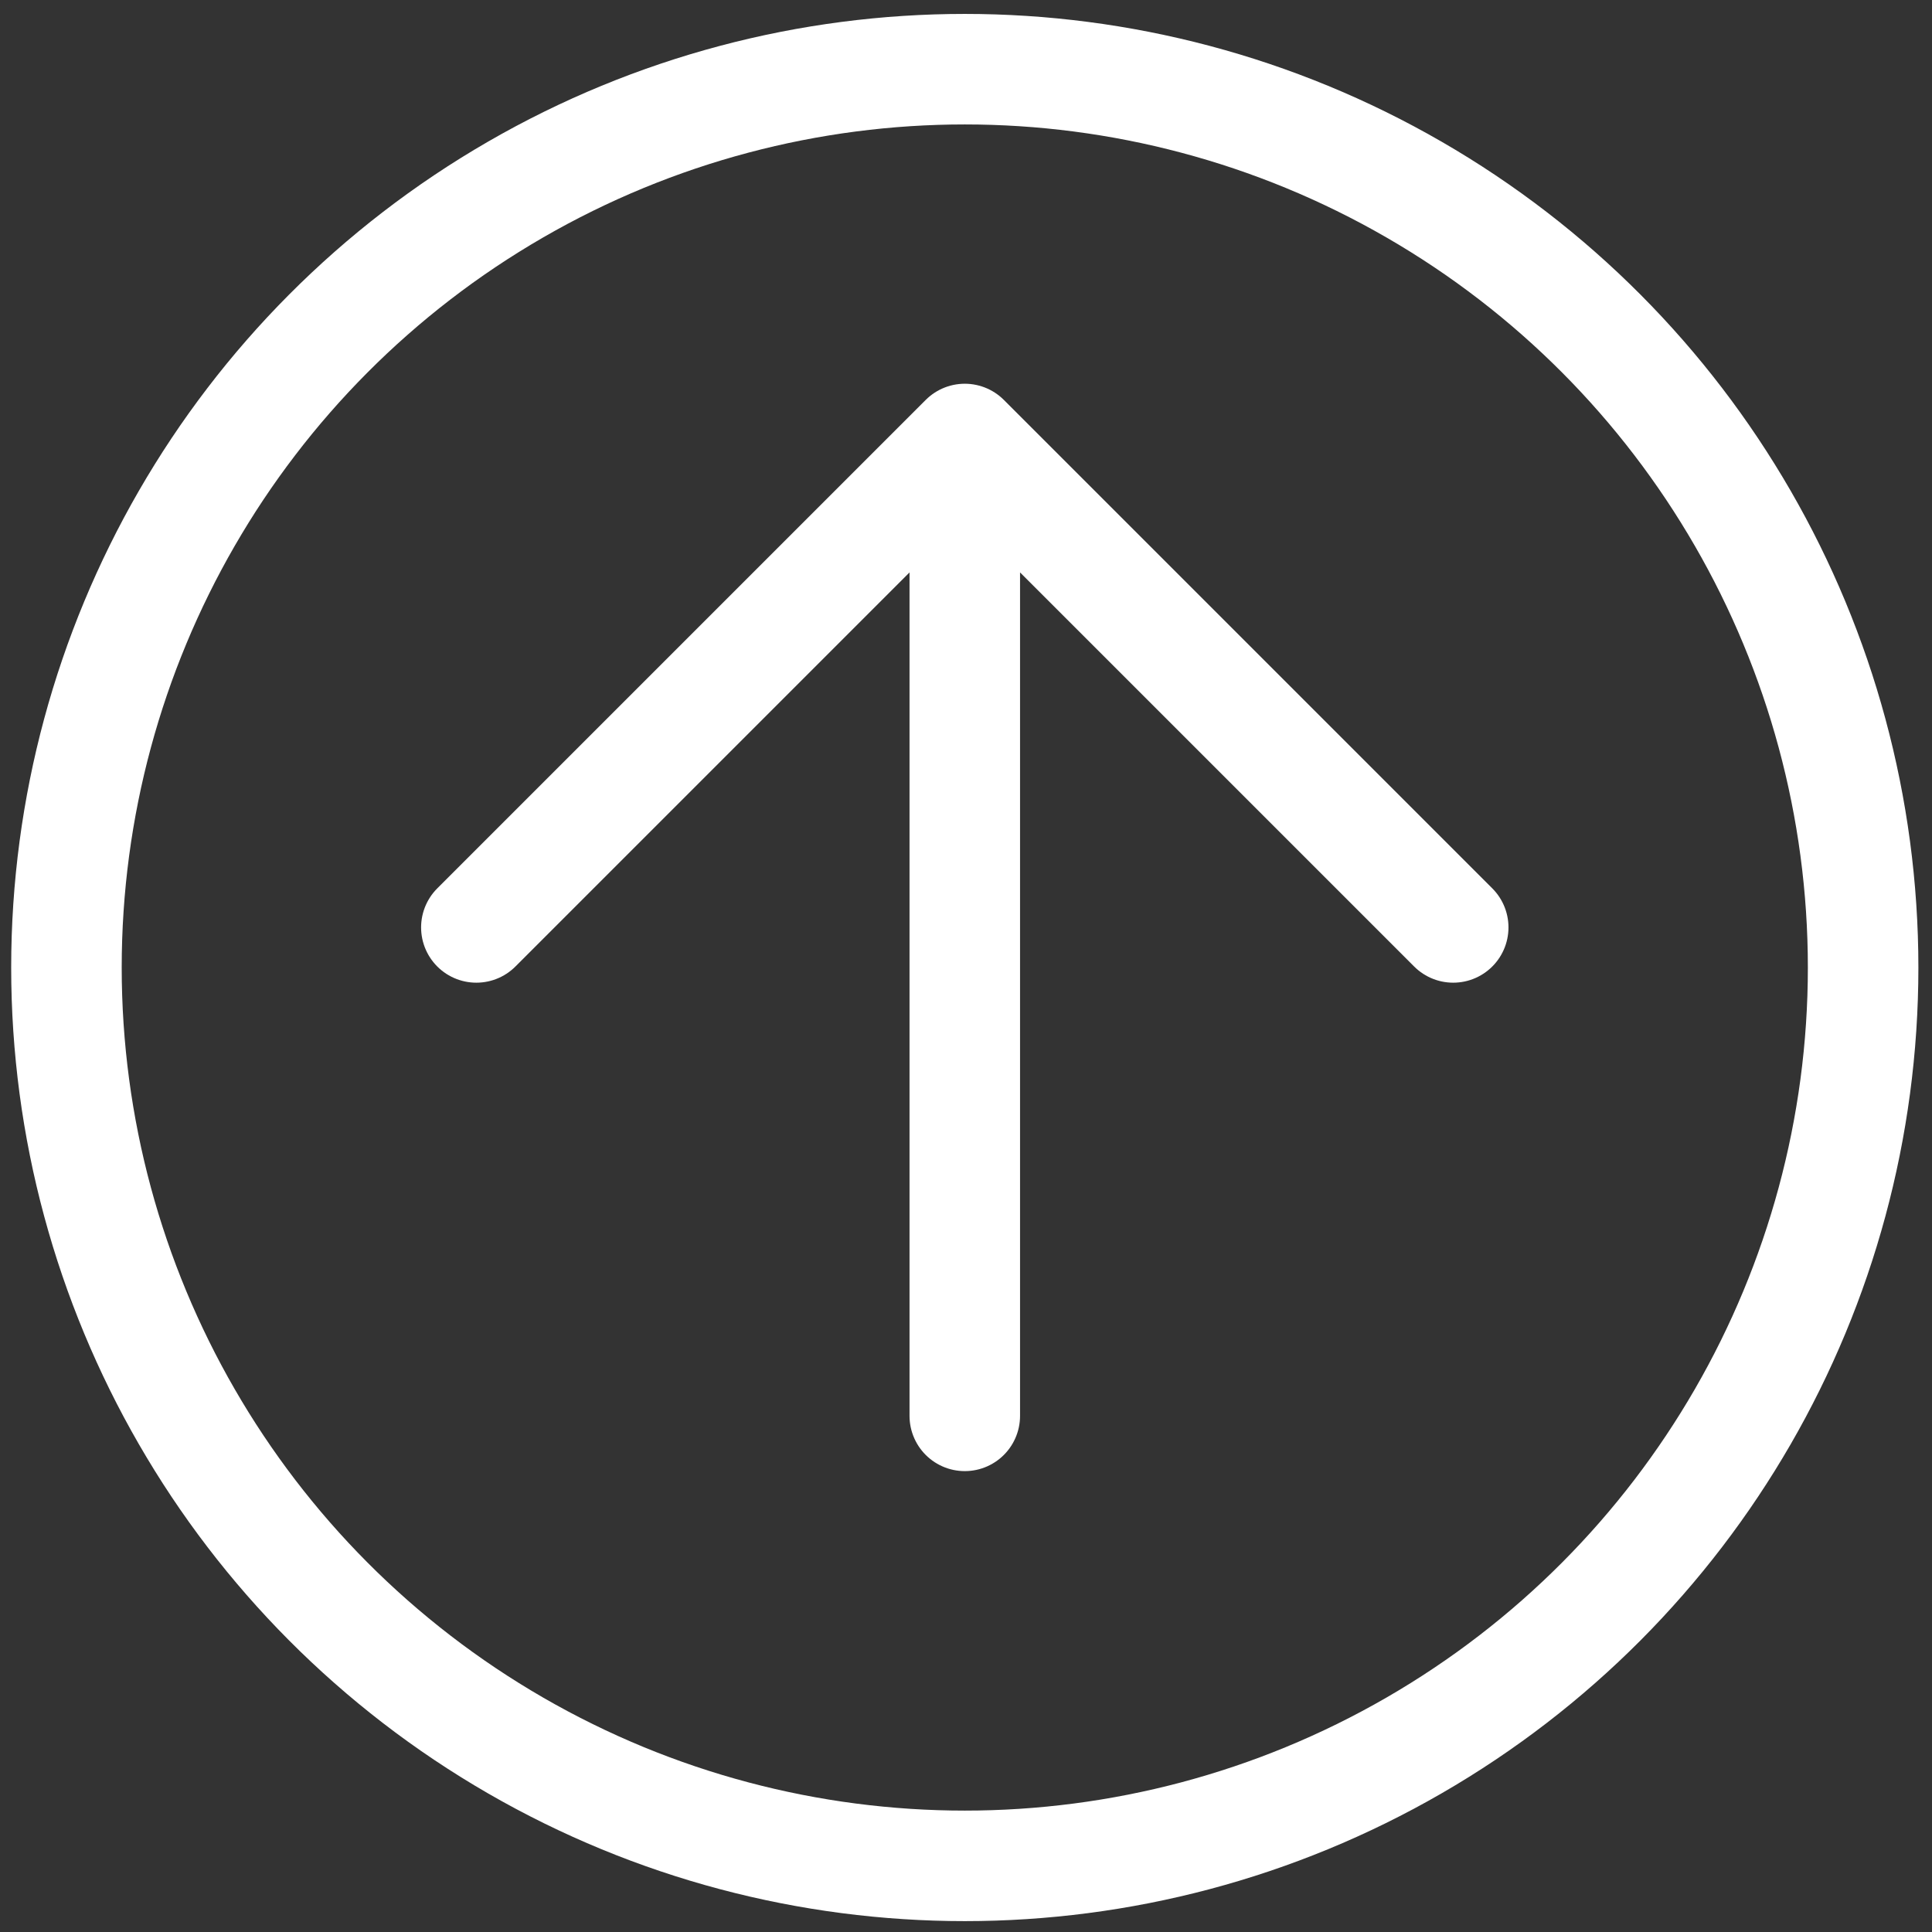
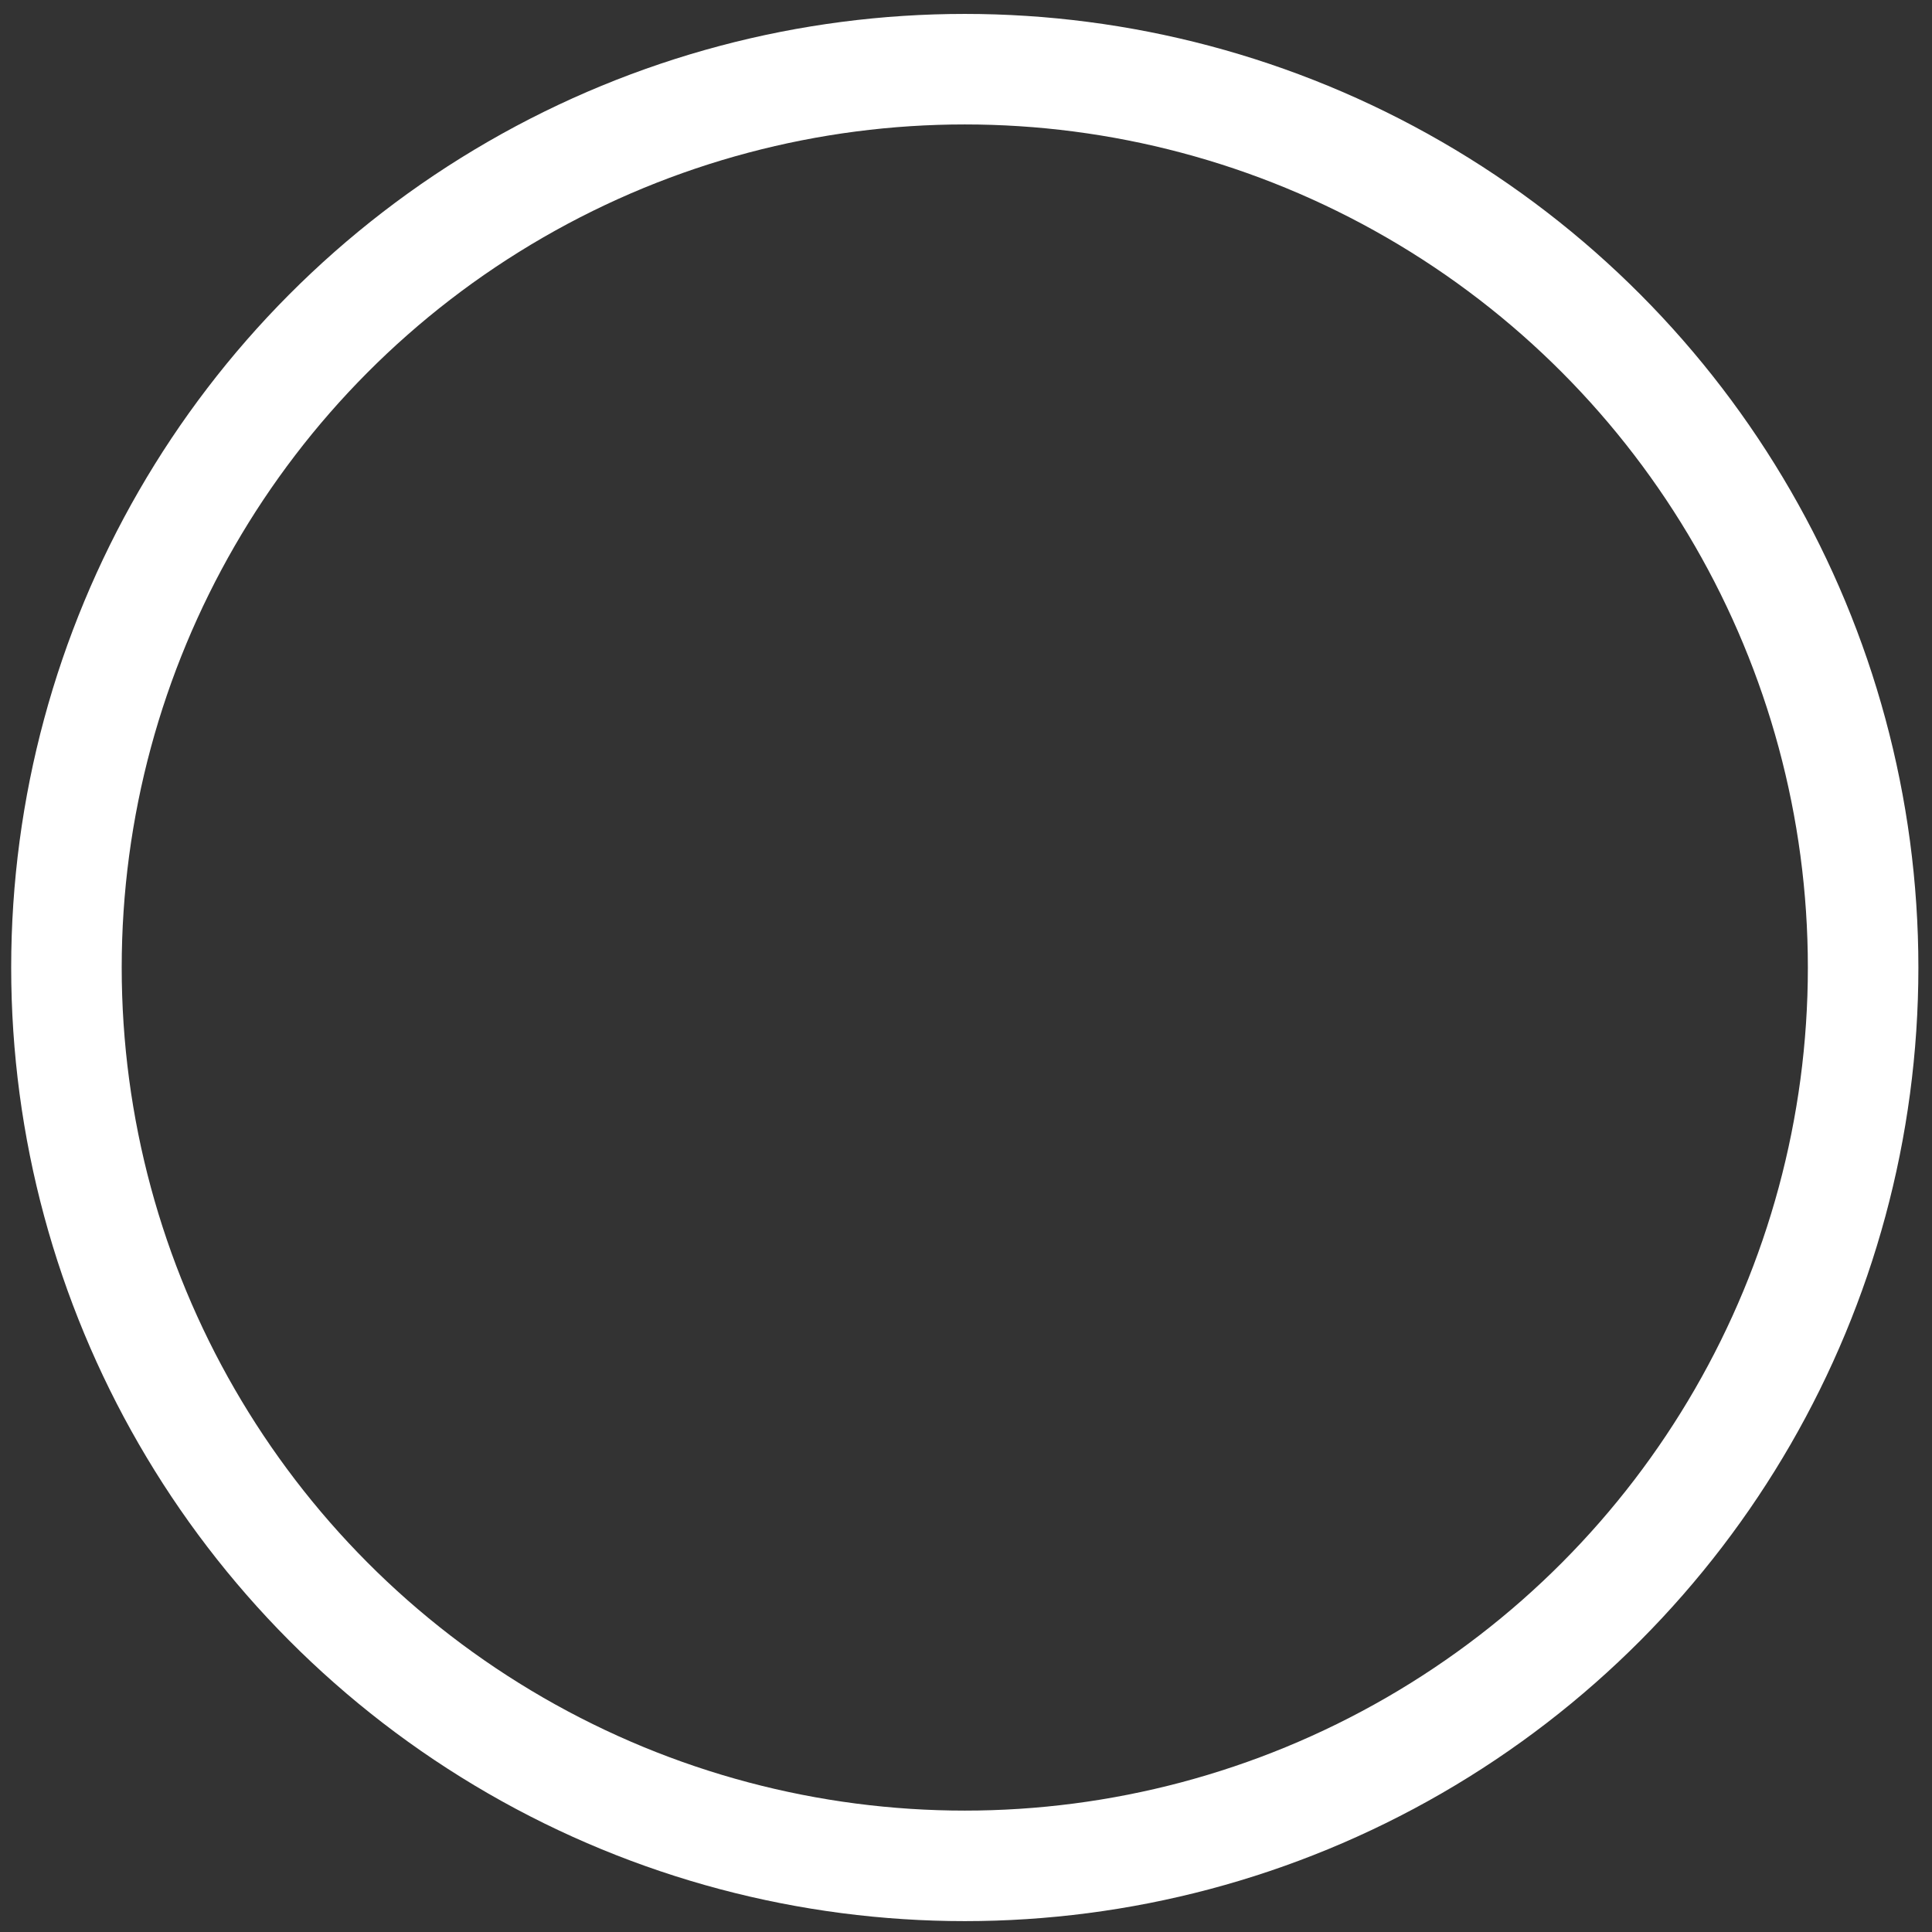
<svg xmlns="http://www.w3.org/2000/svg" id="a" width="512" height="512" viewBox="0 0 512 512">
  <rect x="0" y="0" width="512" height="512" fill="#333333" stroke="none" />
  <defs>
    <style>.b,.c{fill:none;stroke:#fff;stroke-width:29.289px;}.c{stroke-linecap:round;stroke-linejoin:round;}</style>
  </defs>
-   <path class="c" d="M255.678,116.339v258.876M255.678,116.339l129.438,129.438M255.678,116.339L126.239,245.777" />
  <circle class="b" cx="255.678" cy="256.403" r="238.069" />
</svg>